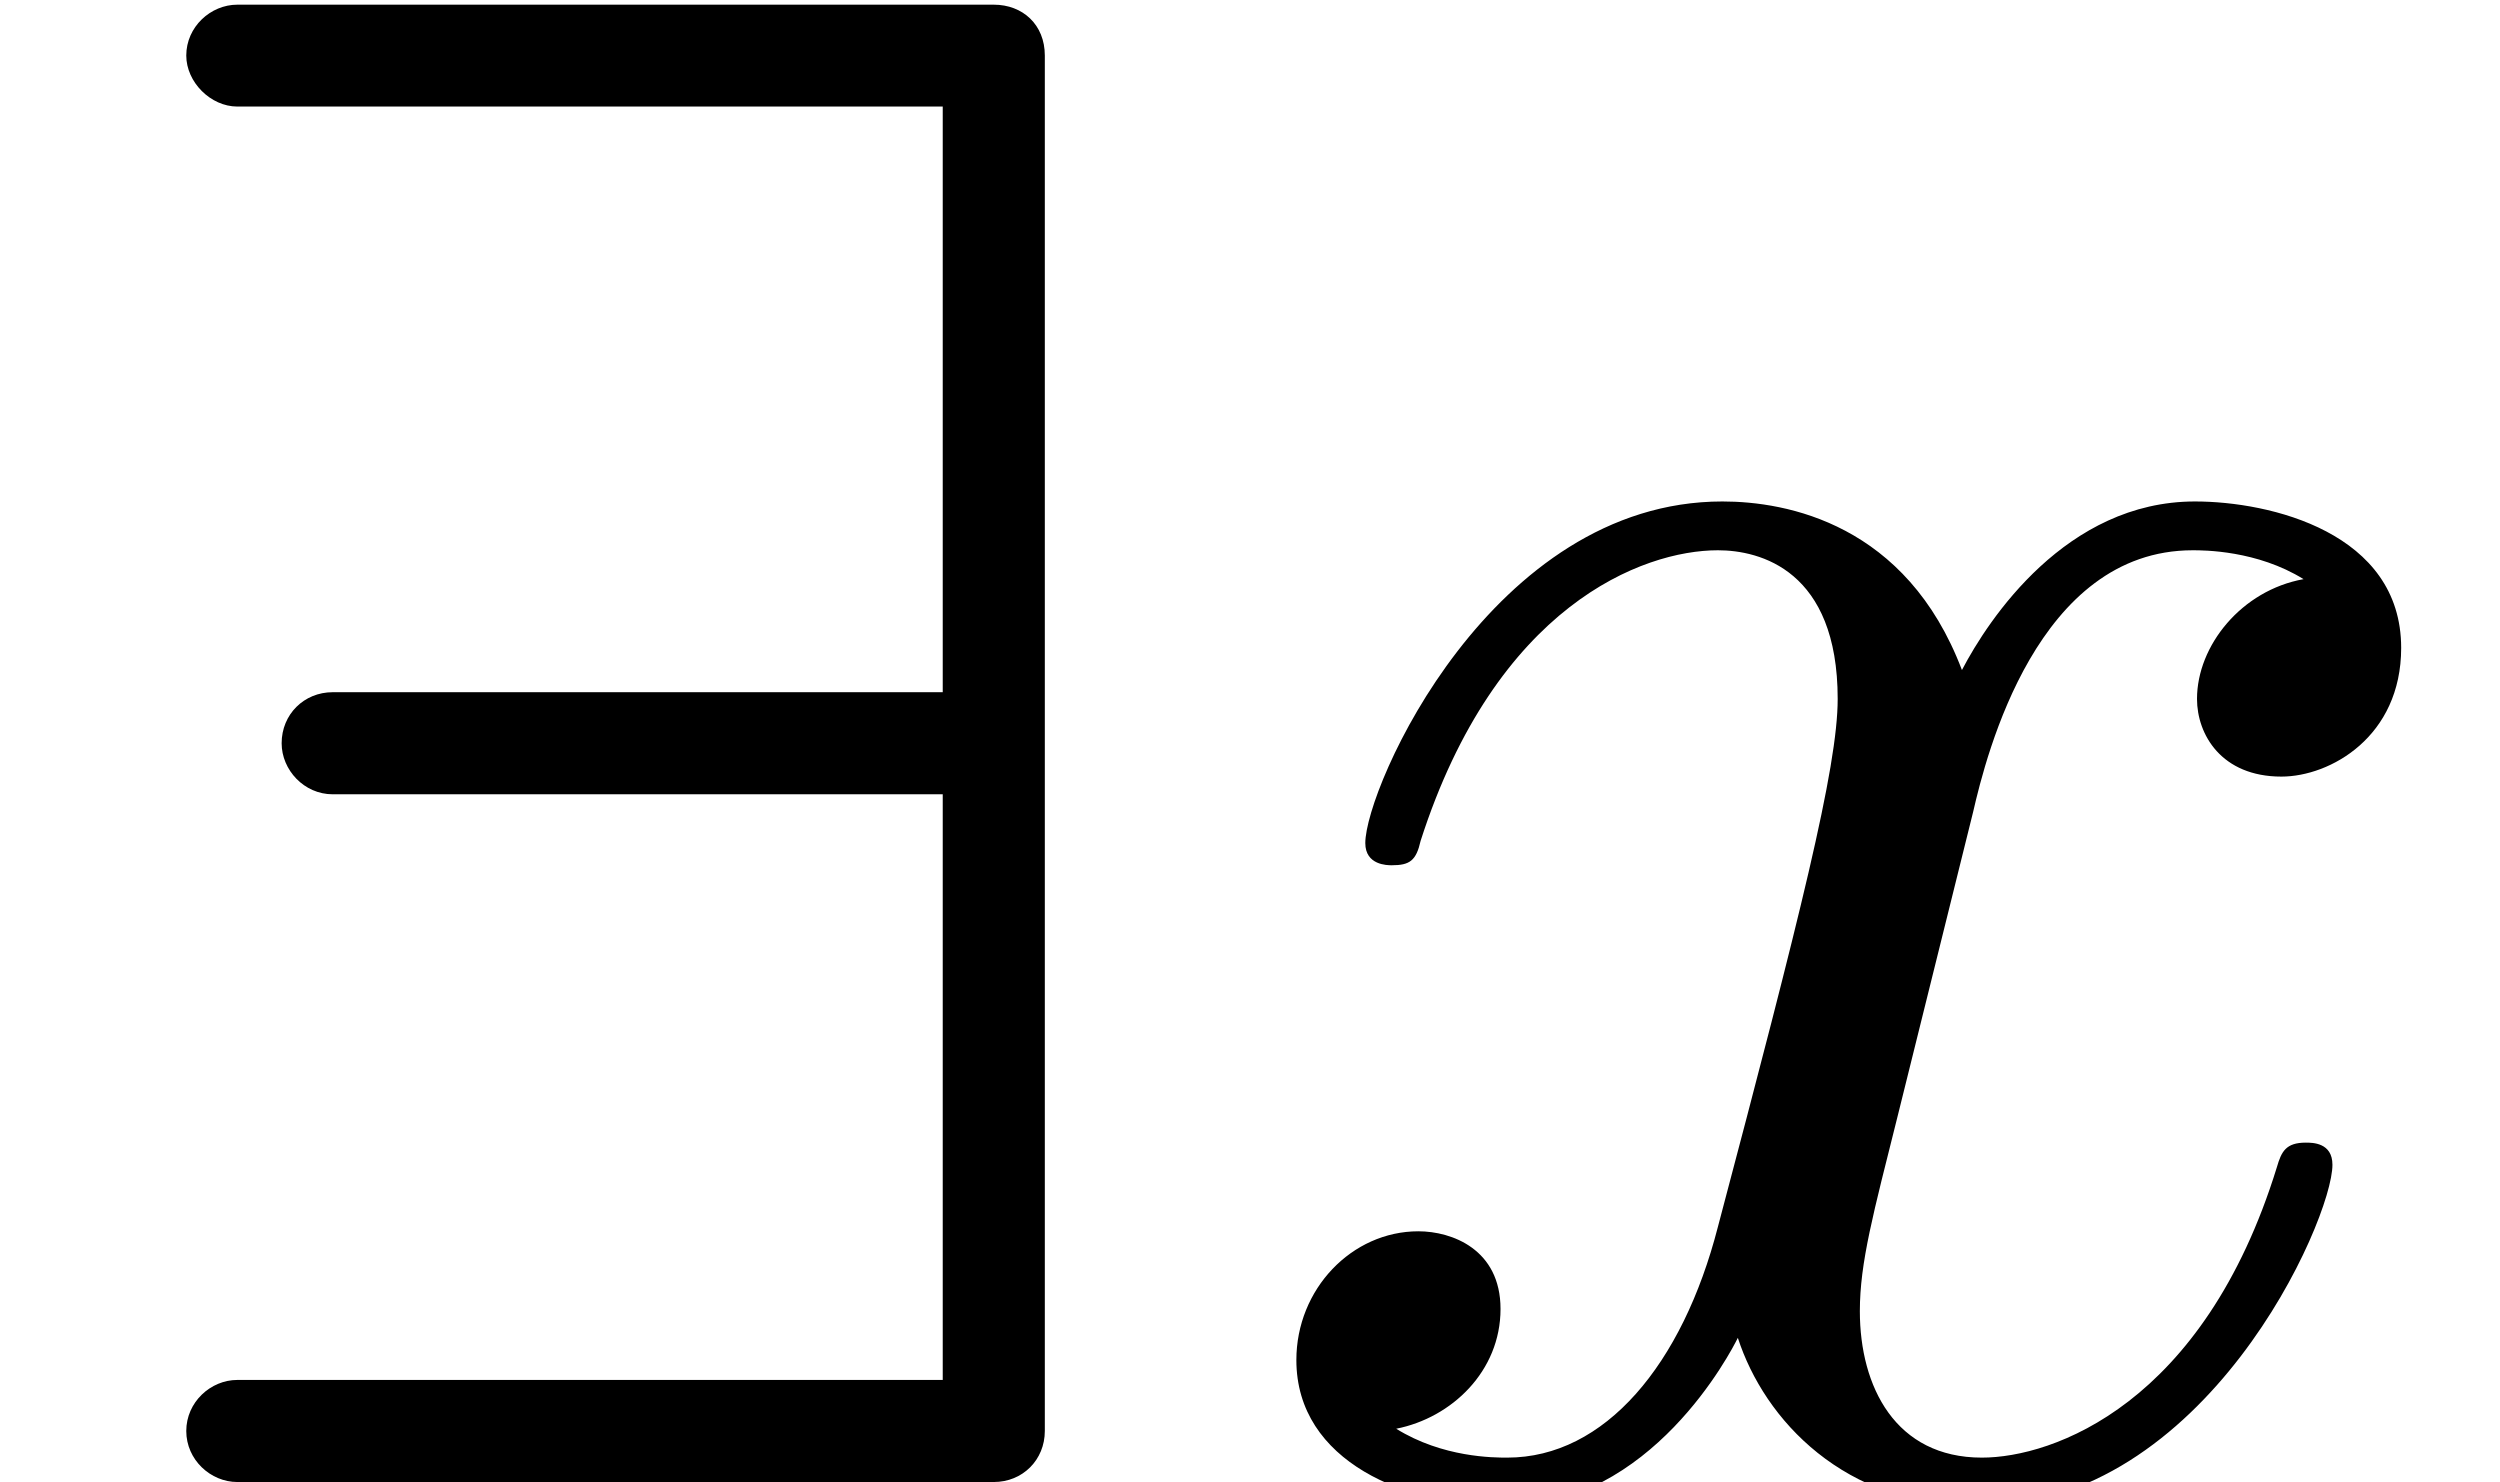
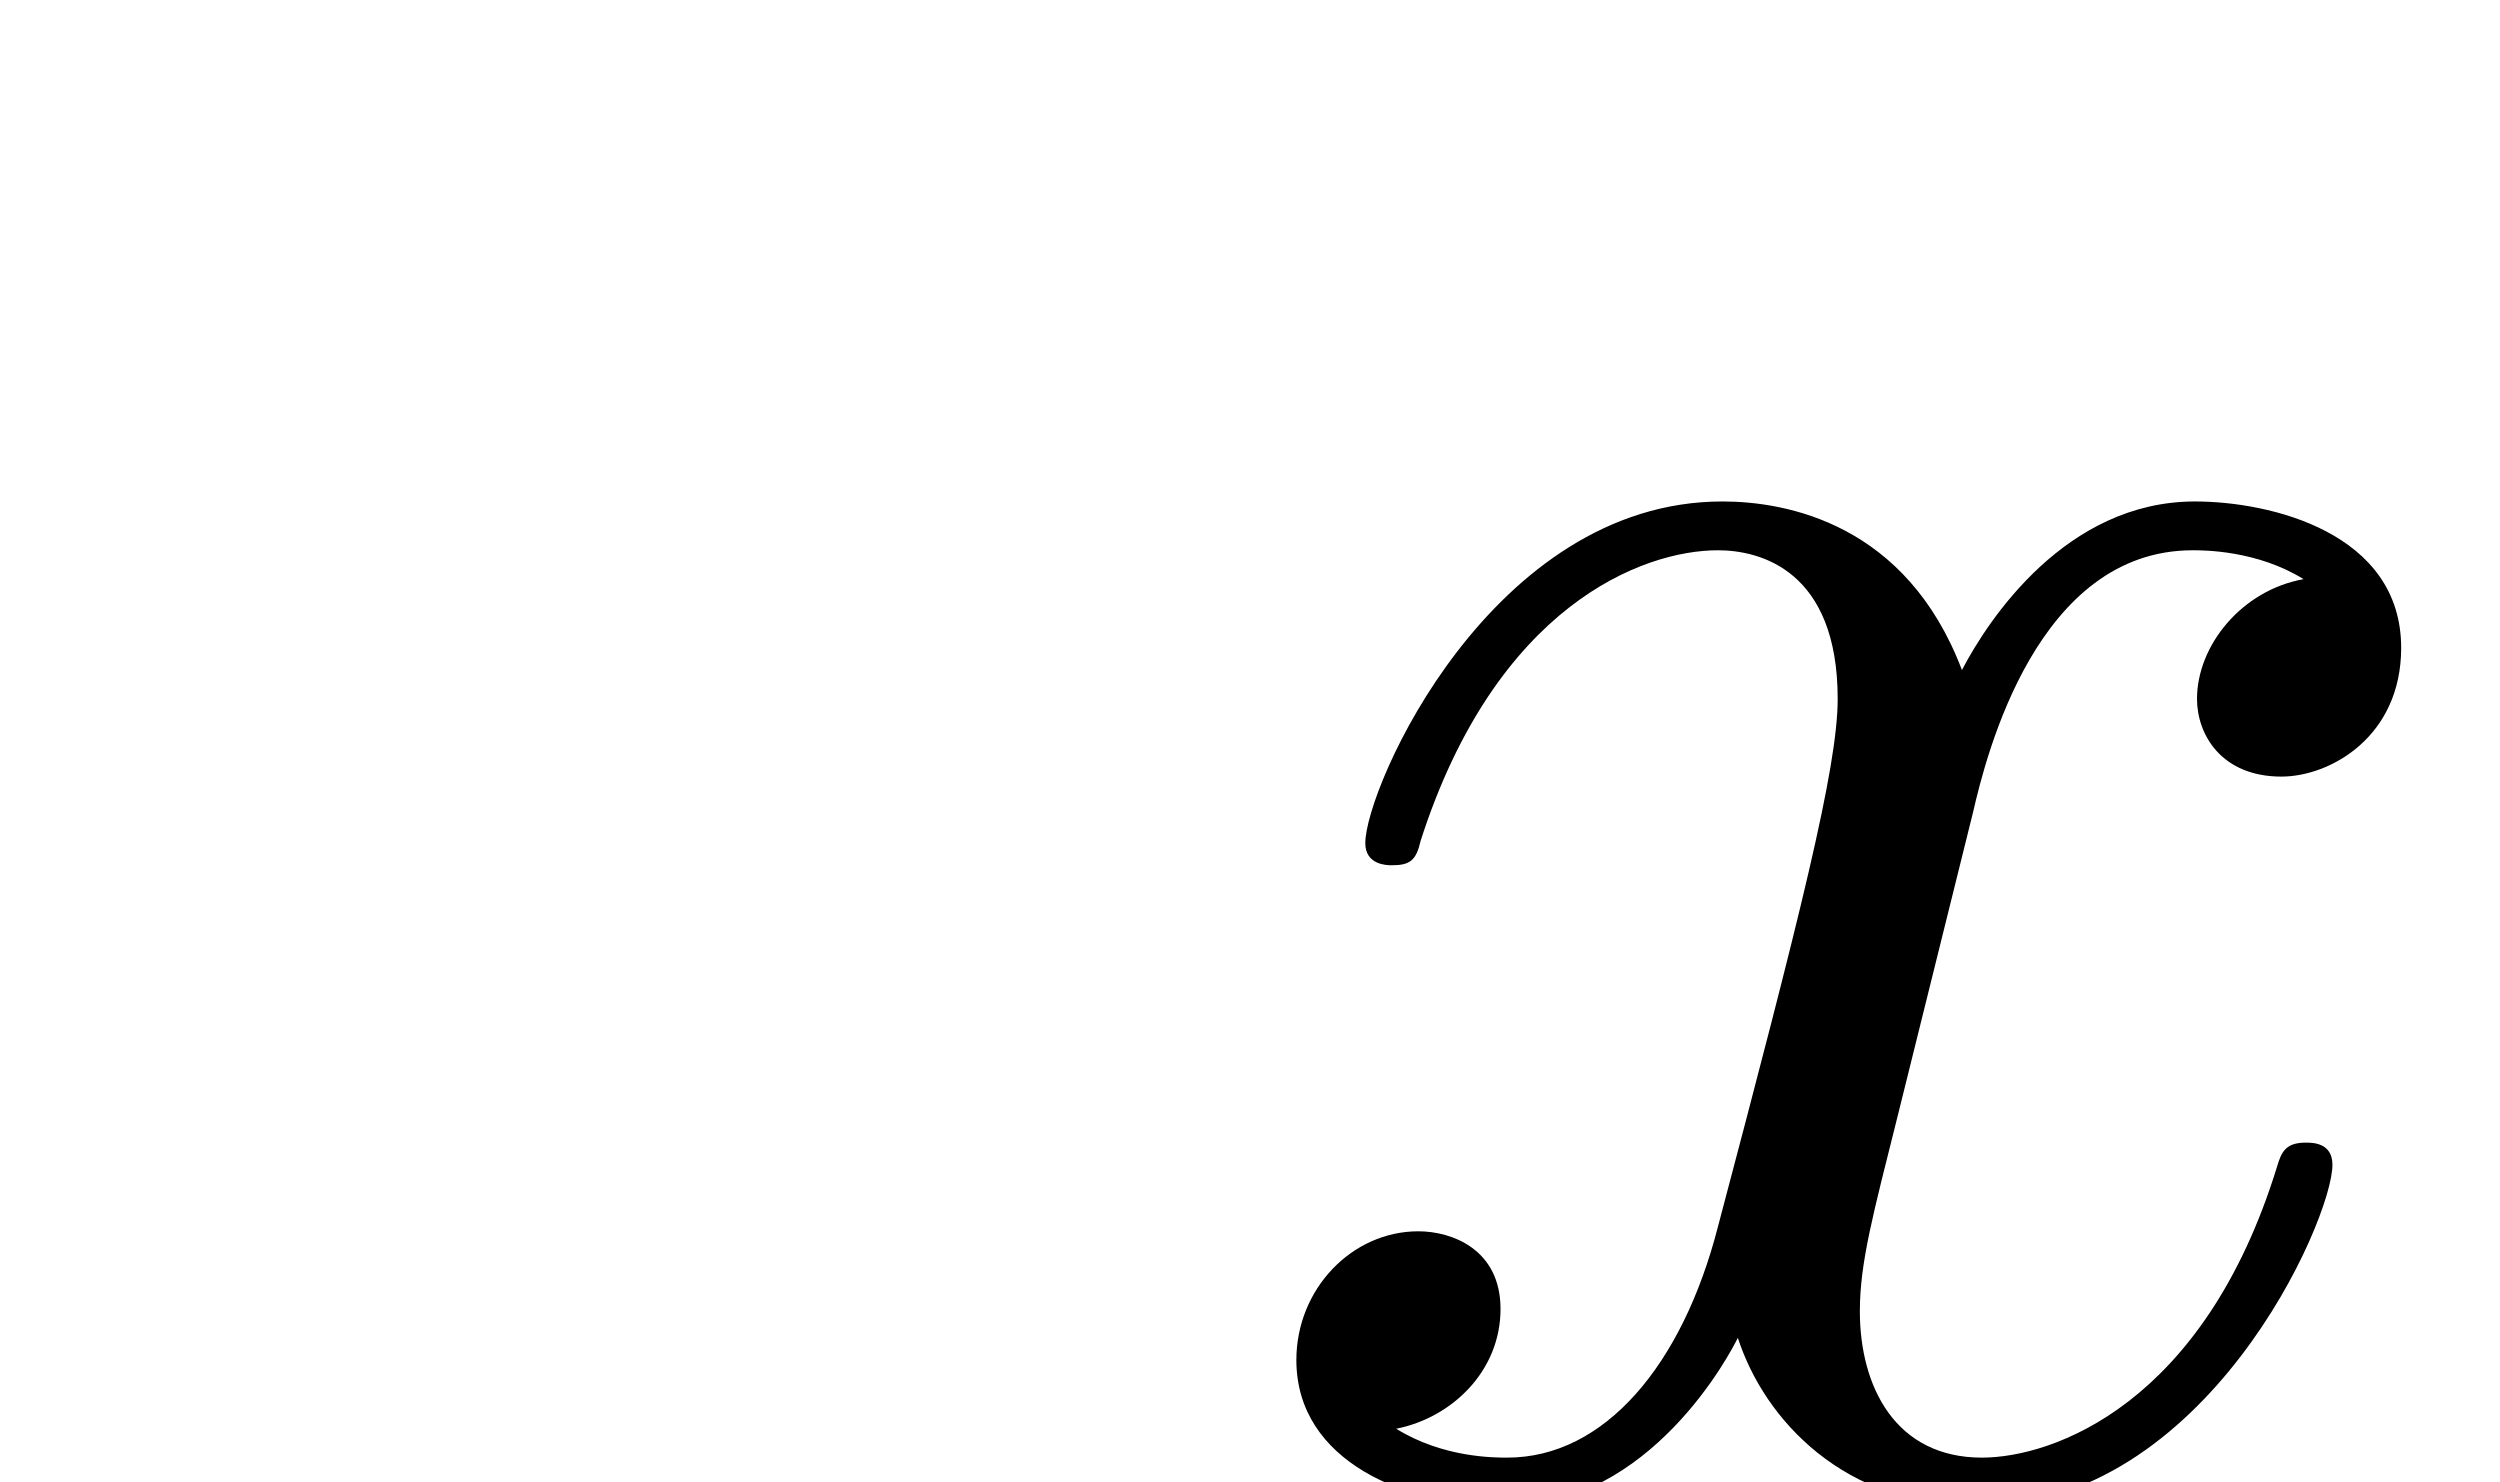
<svg xmlns="http://www.w3.org/2000/svg" xmlns:xlink="http://www.w3.org/1999/xlink" version="1.1" width="12.294pt" height="7.288pt" viewBox="70.735 61.454 12.294 7.288">
  <defs>
    <path id="g1-120" d="M3.644-3.295C3.709-3.578 3.96-4.582 4.724-4.582C4.778-4.582 5.04-4.582 5.269-4.44C4.964-4.385 4.745-4.113 4.745-3.851C4.745-3.676 4.865-3.469 5.16-3.469C5.4-3.469 5.749-3.665 5.749-4.102C5.749-4.669 5.105-4.822 4.735-4.822C4.102-4.822 3.72-4.244 3.589-3.993C3.316-4.713 2.727-4.822 2.411-4.822C1.276-4.822 .655-3.415 .655-3.142C.655-3.033 .764-3.033 .785-3.033C.873-3.033 .905-3.055 .927-3.153C1.298-4.309 2.018-4.582 2.389-4.582C2.596-4.582 2.978-4.484 2.978-3.851C2.978-3.513 2.793-2.782 2.389-1.255C2.215-.578 1.833-.12 1.353-.12C1.287-.12 1.036-.12 .807-.262C1.08-.316 1.32-.545 1.32-.851C1.32-1.145 1.08-1.233 .916-1.233C.589-1.233 .316-.949 .316-.6C.316-.098 .862 .12 1.342 .12C2.062 .12 2.455-.644 2.487-.709C2.618-.305 3.011 .12 3.665 .12C4.789 .12 5.411-1.287 5.411-1.56C5.411-1.669 5.313-1.669 5.28-1.669C5.182-1.669 5.16-1.625 5.138-1.549C4.778-.382 4.036-.12 3.687-.12C3.262-.12 3.087-.469 3.087-.84C3.087-1.08 3.153-1.32 3.273-1.8L3.644-3.295Z" />
-     <path id="g0-167" d="M5.138-7.015C5.138-7.167 5.029-7.265 4.887-7.265H1.167C1.036-7.265 .916-7.156 .916-7.015C.916-6.884 1.036-6.764 1.167-6.764H4.636V-3.884H1.636C1.495-3.884 1.385-3.775 1.385-3.633C1.385-3.502 1.495-3.382 1.636-3.382H4.636V-.502H1.167C1.036-.502 .916-.393 .916-.251S1.036 0 1.167 0H4.887C5.029 0 5.138-.109 5.138-.251V-7.015Z" />
  </defs>
  <g id="page1">
    <use x="70.735" y="68.742" xlink:href="#g0-167" />
    <use x="76.794" y="68.742" xlink:href="#g1-120" />
  </g>
</svg>